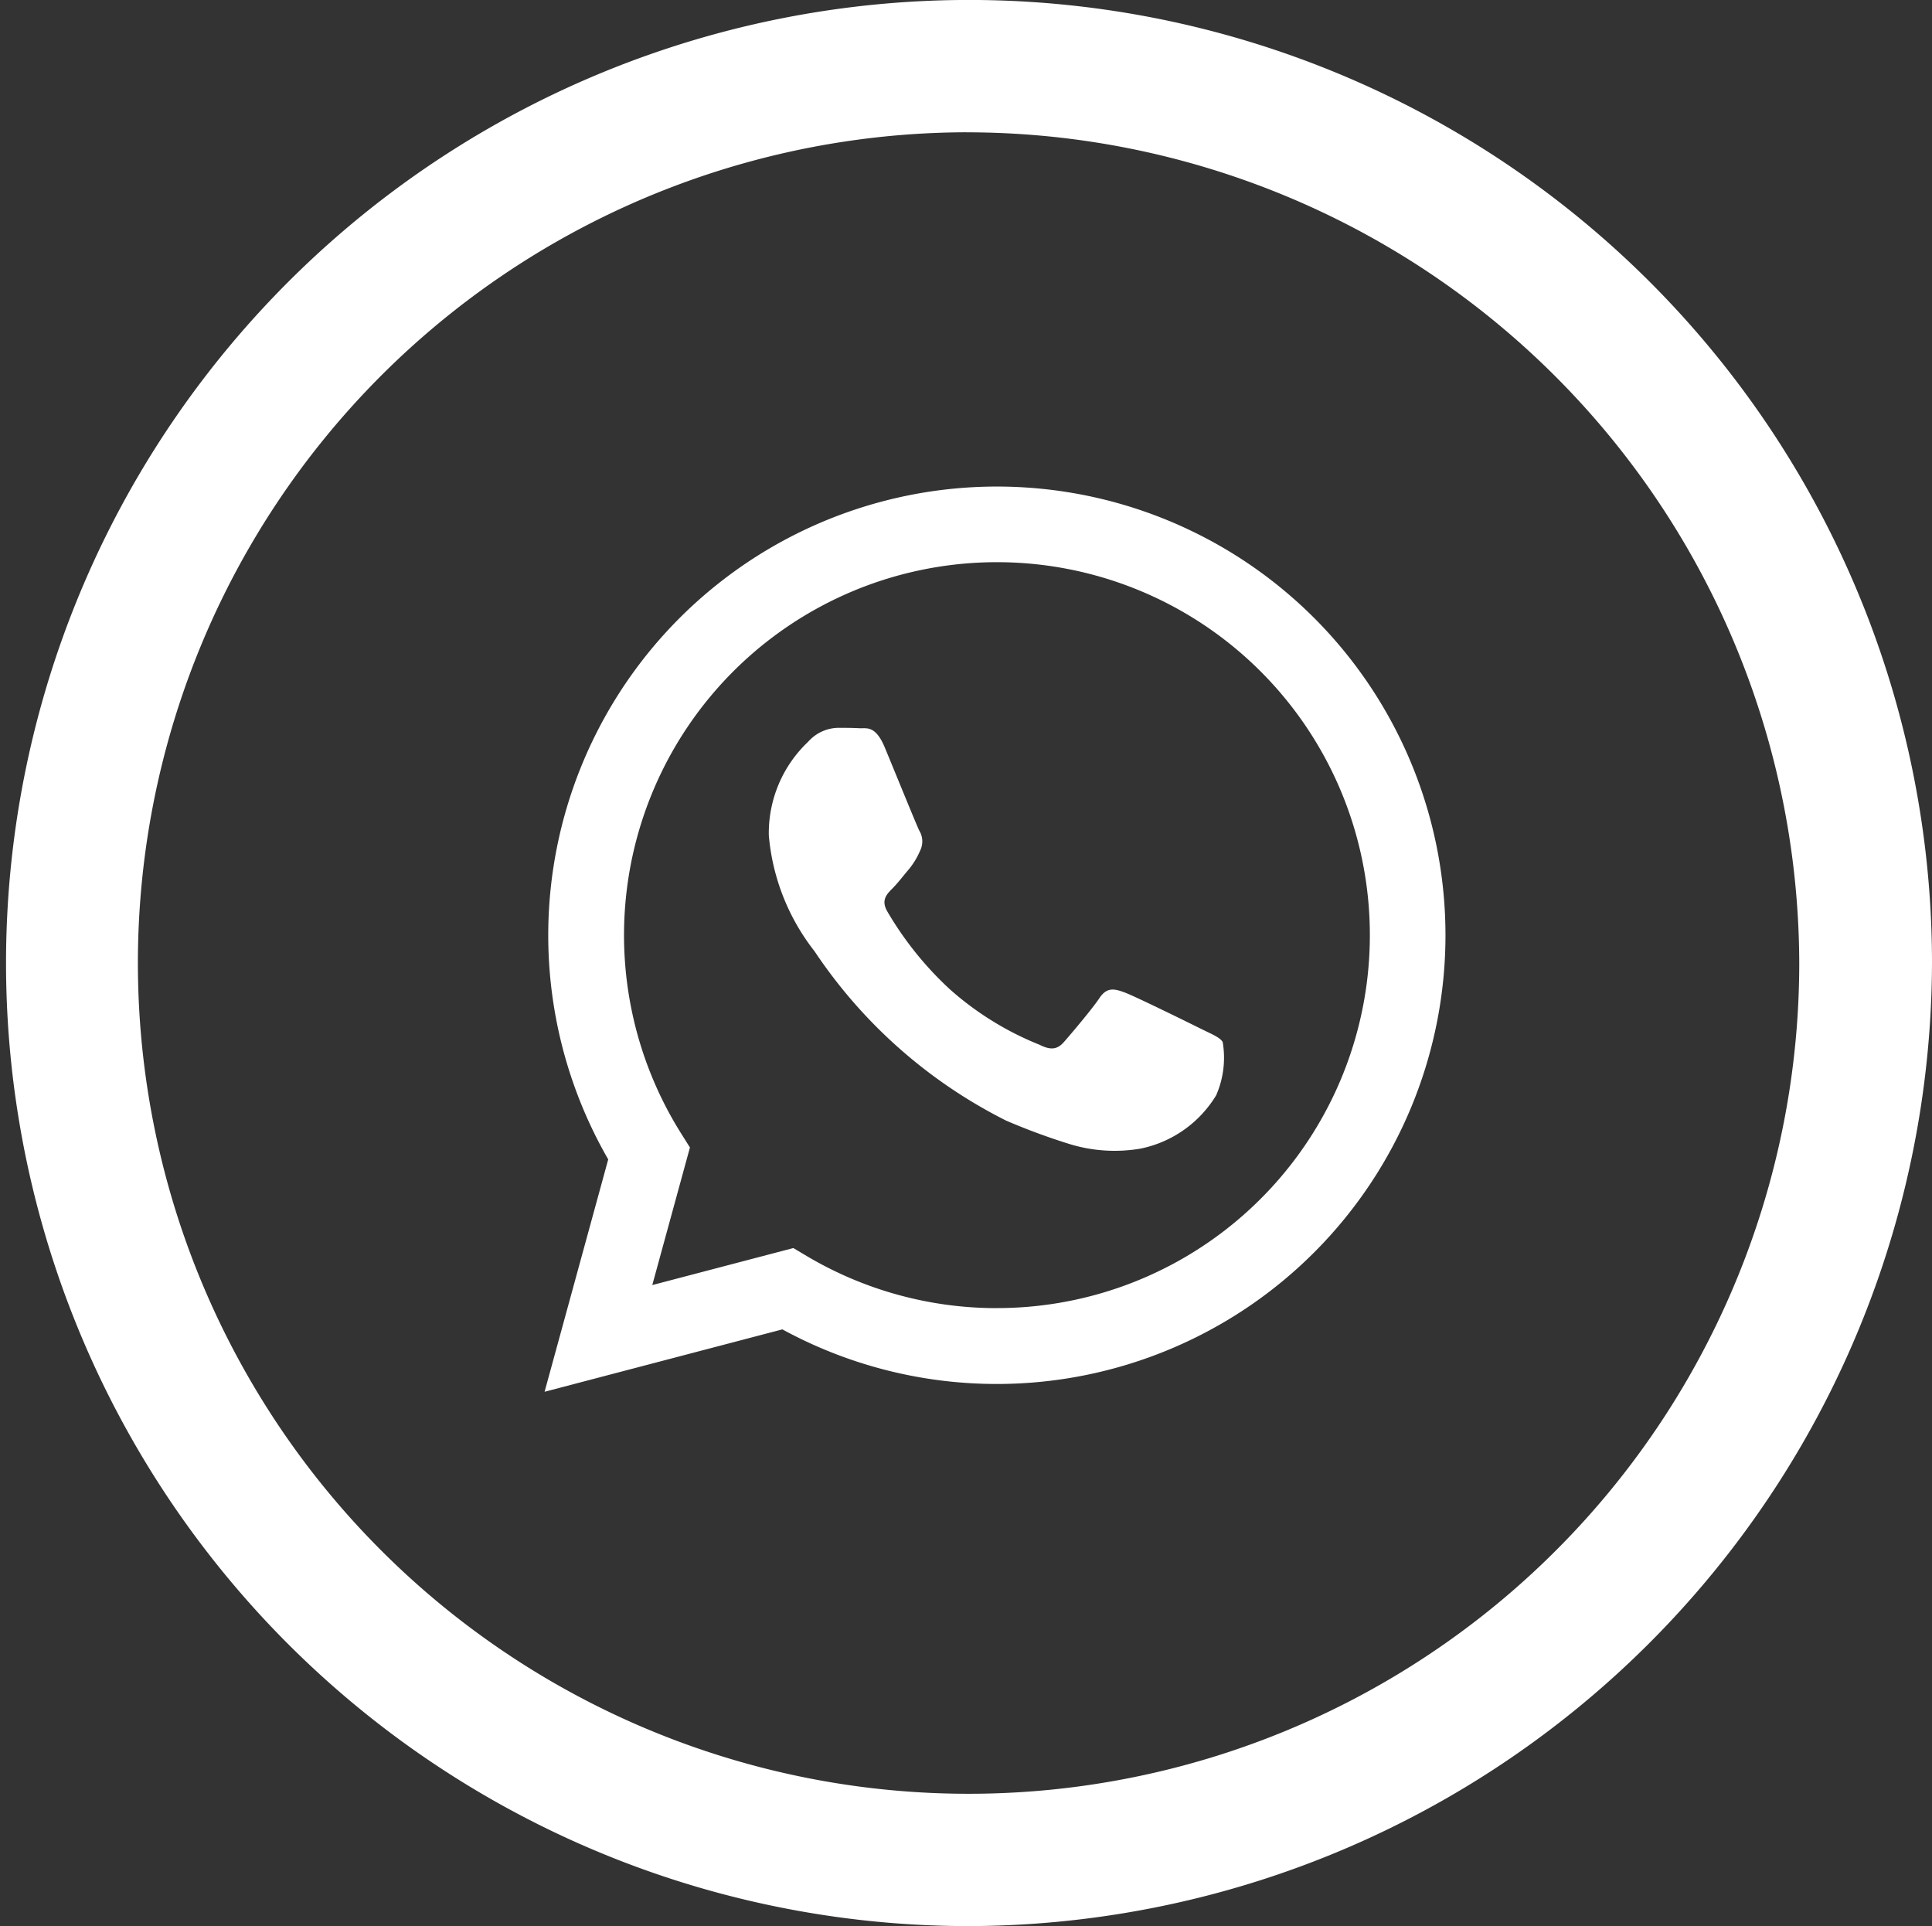
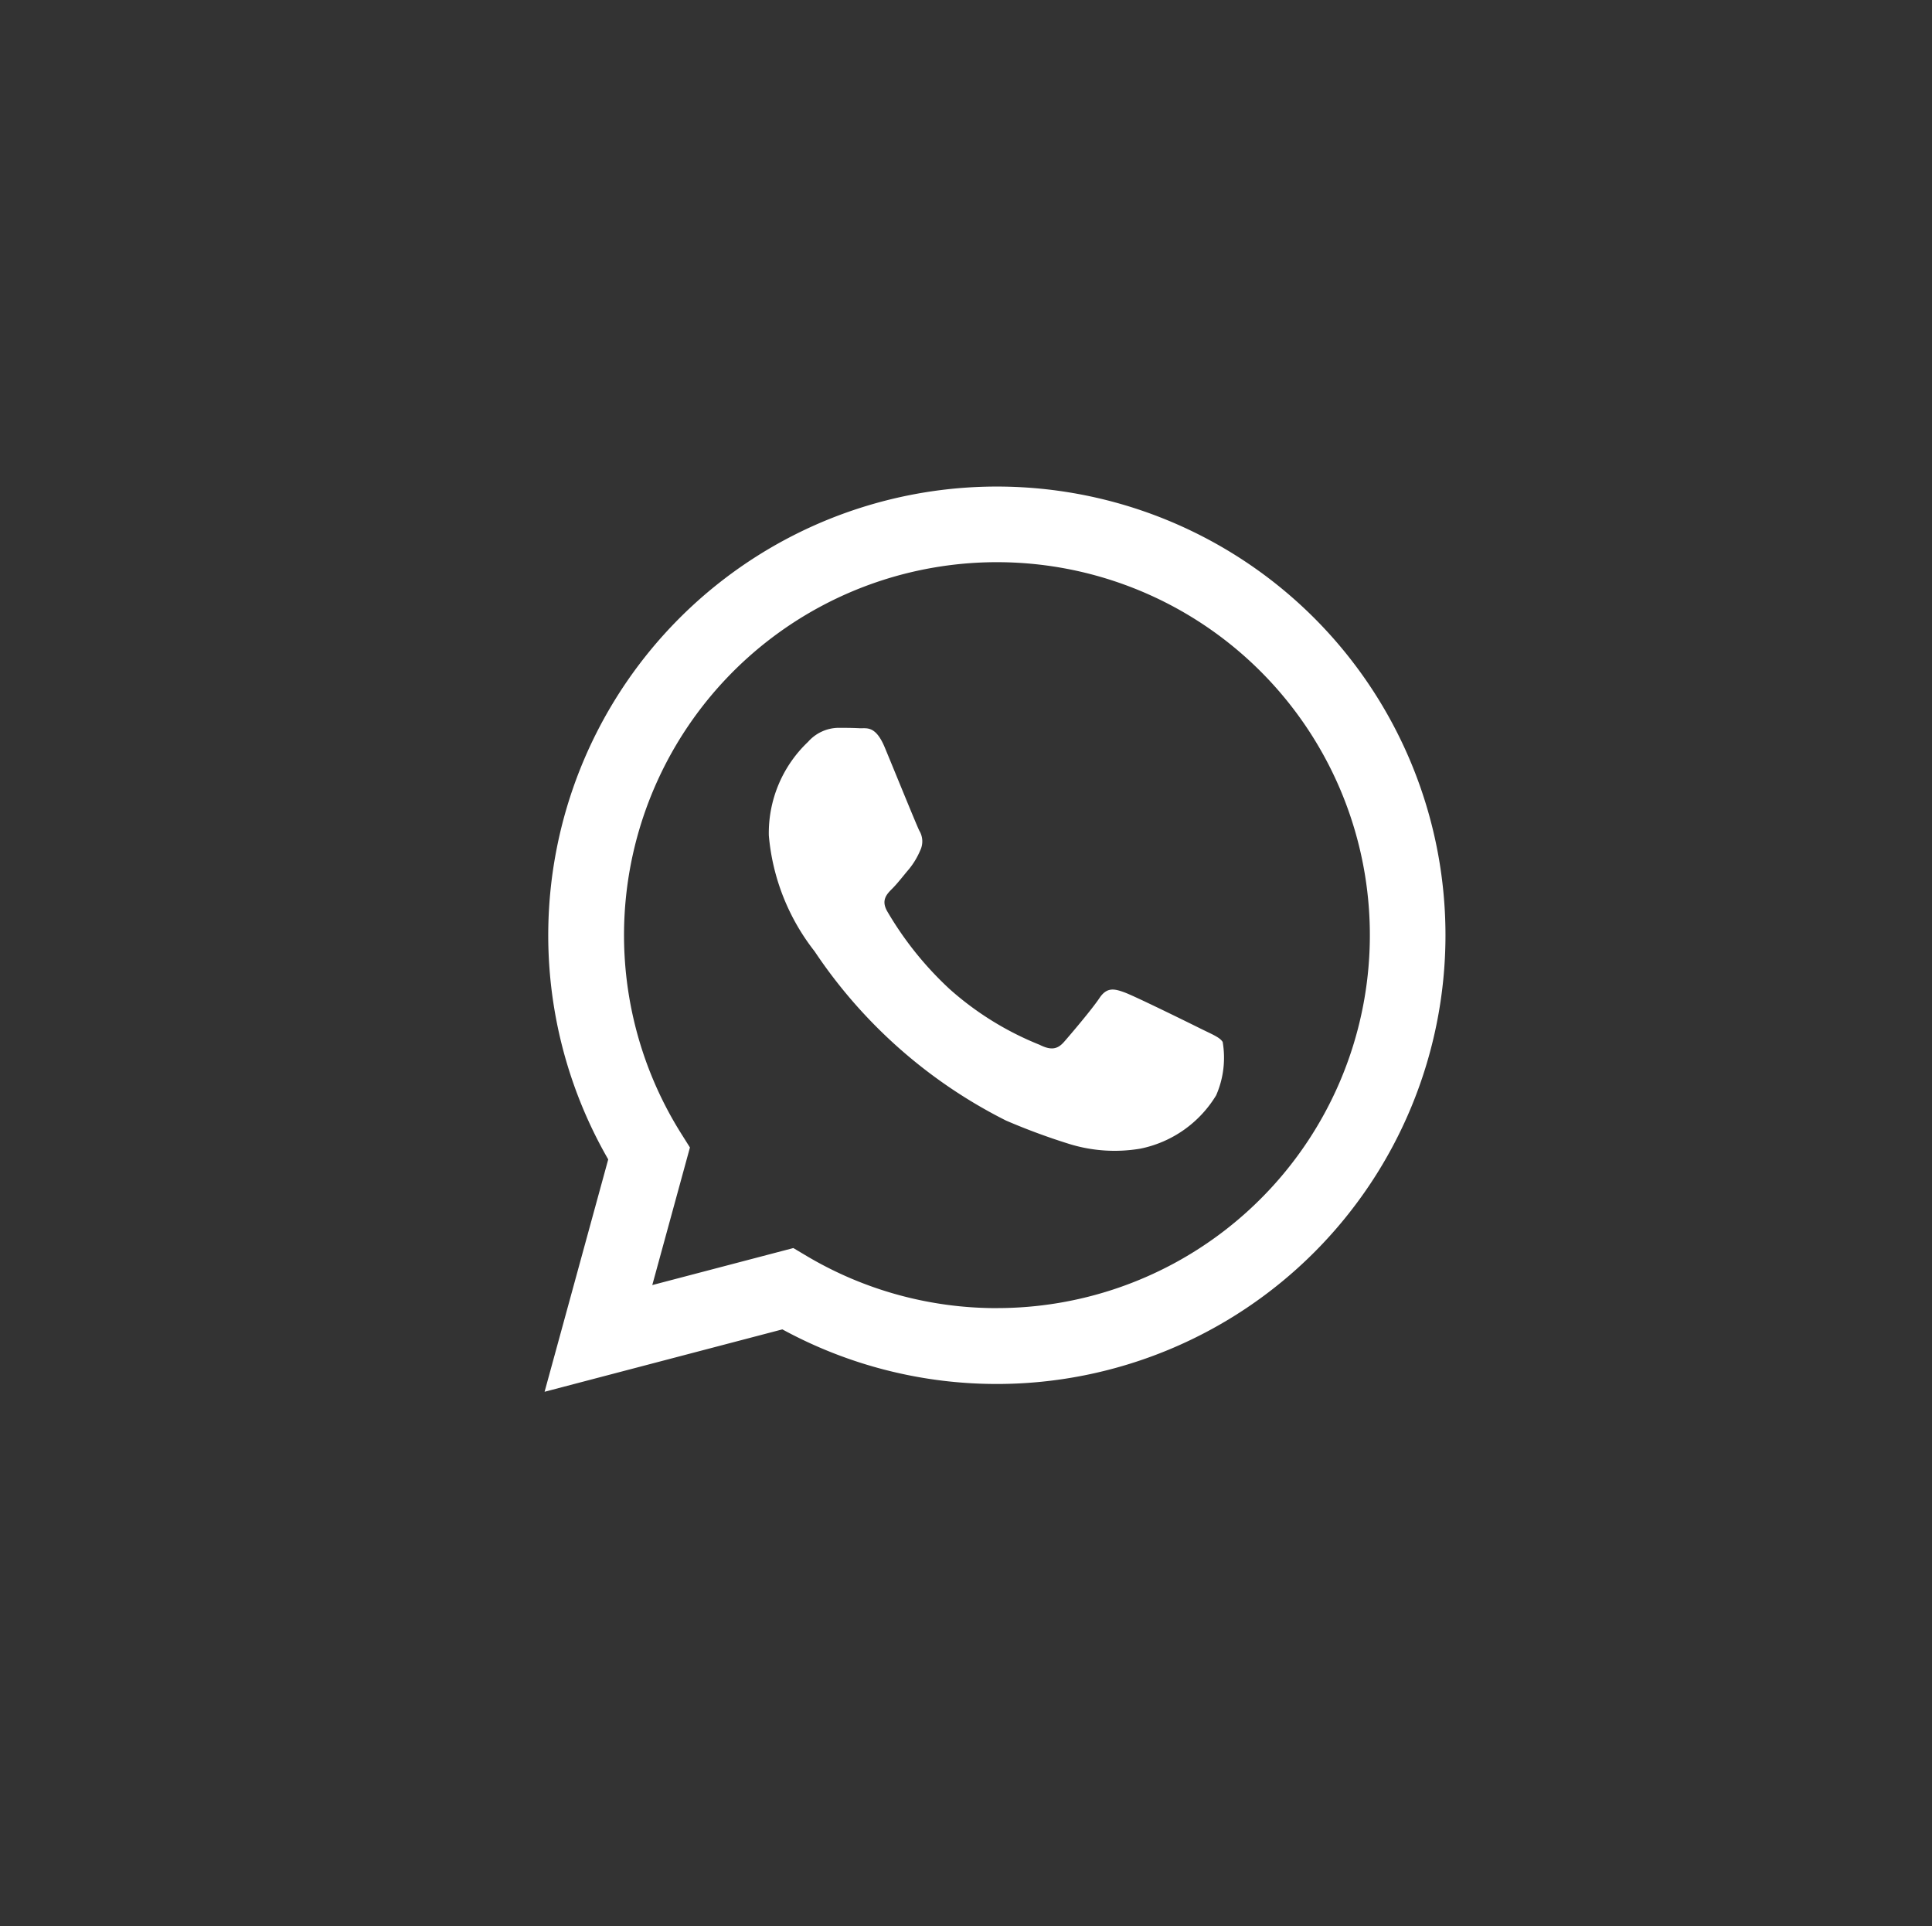
<svg xmlns="http://www.w3.org/2000/svg" id="Group" width="47.663" height="47.513" viewBox="0 0 47.663 47.513">
  <rect x="0" y="0" width="47.663" height="47.513" fill="#333333" stroke="none" />
-   <path id="Shape" d="M23.831,47.513A23.757,23.757,0,1,1,47.663,23.756,23.822,23.822,0,0,1,23.831,47.513Zm0-44.25A20.493,20.493,0,1,0,44.388,23.756,20.548,20.548,0,0,0,23.831,3.264Z" fill="#fff" />
  <path id="WhatsApp-Black_White-Logo.wine" data-name="WhatsApp-Black&amp;White-Logo.wine" d="M16.2,13.382c-.276-.138-1.636-.807-1.889-.9s-.438-.138-.622.138-.714.9-.876,1.084-.323.208-.6.069A7.549,7.549,0,0,1,9.994,12.4a8.332,8.332,0,0,1-1.538-1.915c-.161-.277-.017-.426.121-.564s.277-.323.415-.484a1.887,1.887,0,0,0,.276-.461.509.509,0,0,0-.023-.484c-.069-.138-.622-1.5-.852-2.053s-.452-.466-.622-.475-.346-.01-.53-.01A1.016,1.016,0,0,0,6.5,6.3a3.1,3.1,0,0,0-.968,2.307,5.378,5.378,0,0,0,1.129,2.86,12.325,12.325,0,0,0,4.723,4.175,15.875,15.875,0,0,0,1.576.582,3.79,3.79,0,0,0,1.742.11,2.847,2.847,0,0,0,1.866-1.315,2.311,2.311,0,0,0,.161-1.315c-.069-.115-.253-.185-.53-.323m-5.045,6.888h0a9.184,9.184,0,0,1-4.681-1.282l-.336-.2L2.657,19.7l.929-3.394-.219-.348a9.2,9.2,0,1,1,7.791,4.31M18.987,3.245A11.069,11.069,0,0,0,1.57,16.6L0,22.332l5.866-1.539a11.056,11.056,0,0,0,5.288,1.347h0A11.071,11.071,0,0,0,18.987,3.245" transform="translate(13.435 12)" fill="#fff" fill-rule="evenodd" />
</svg>